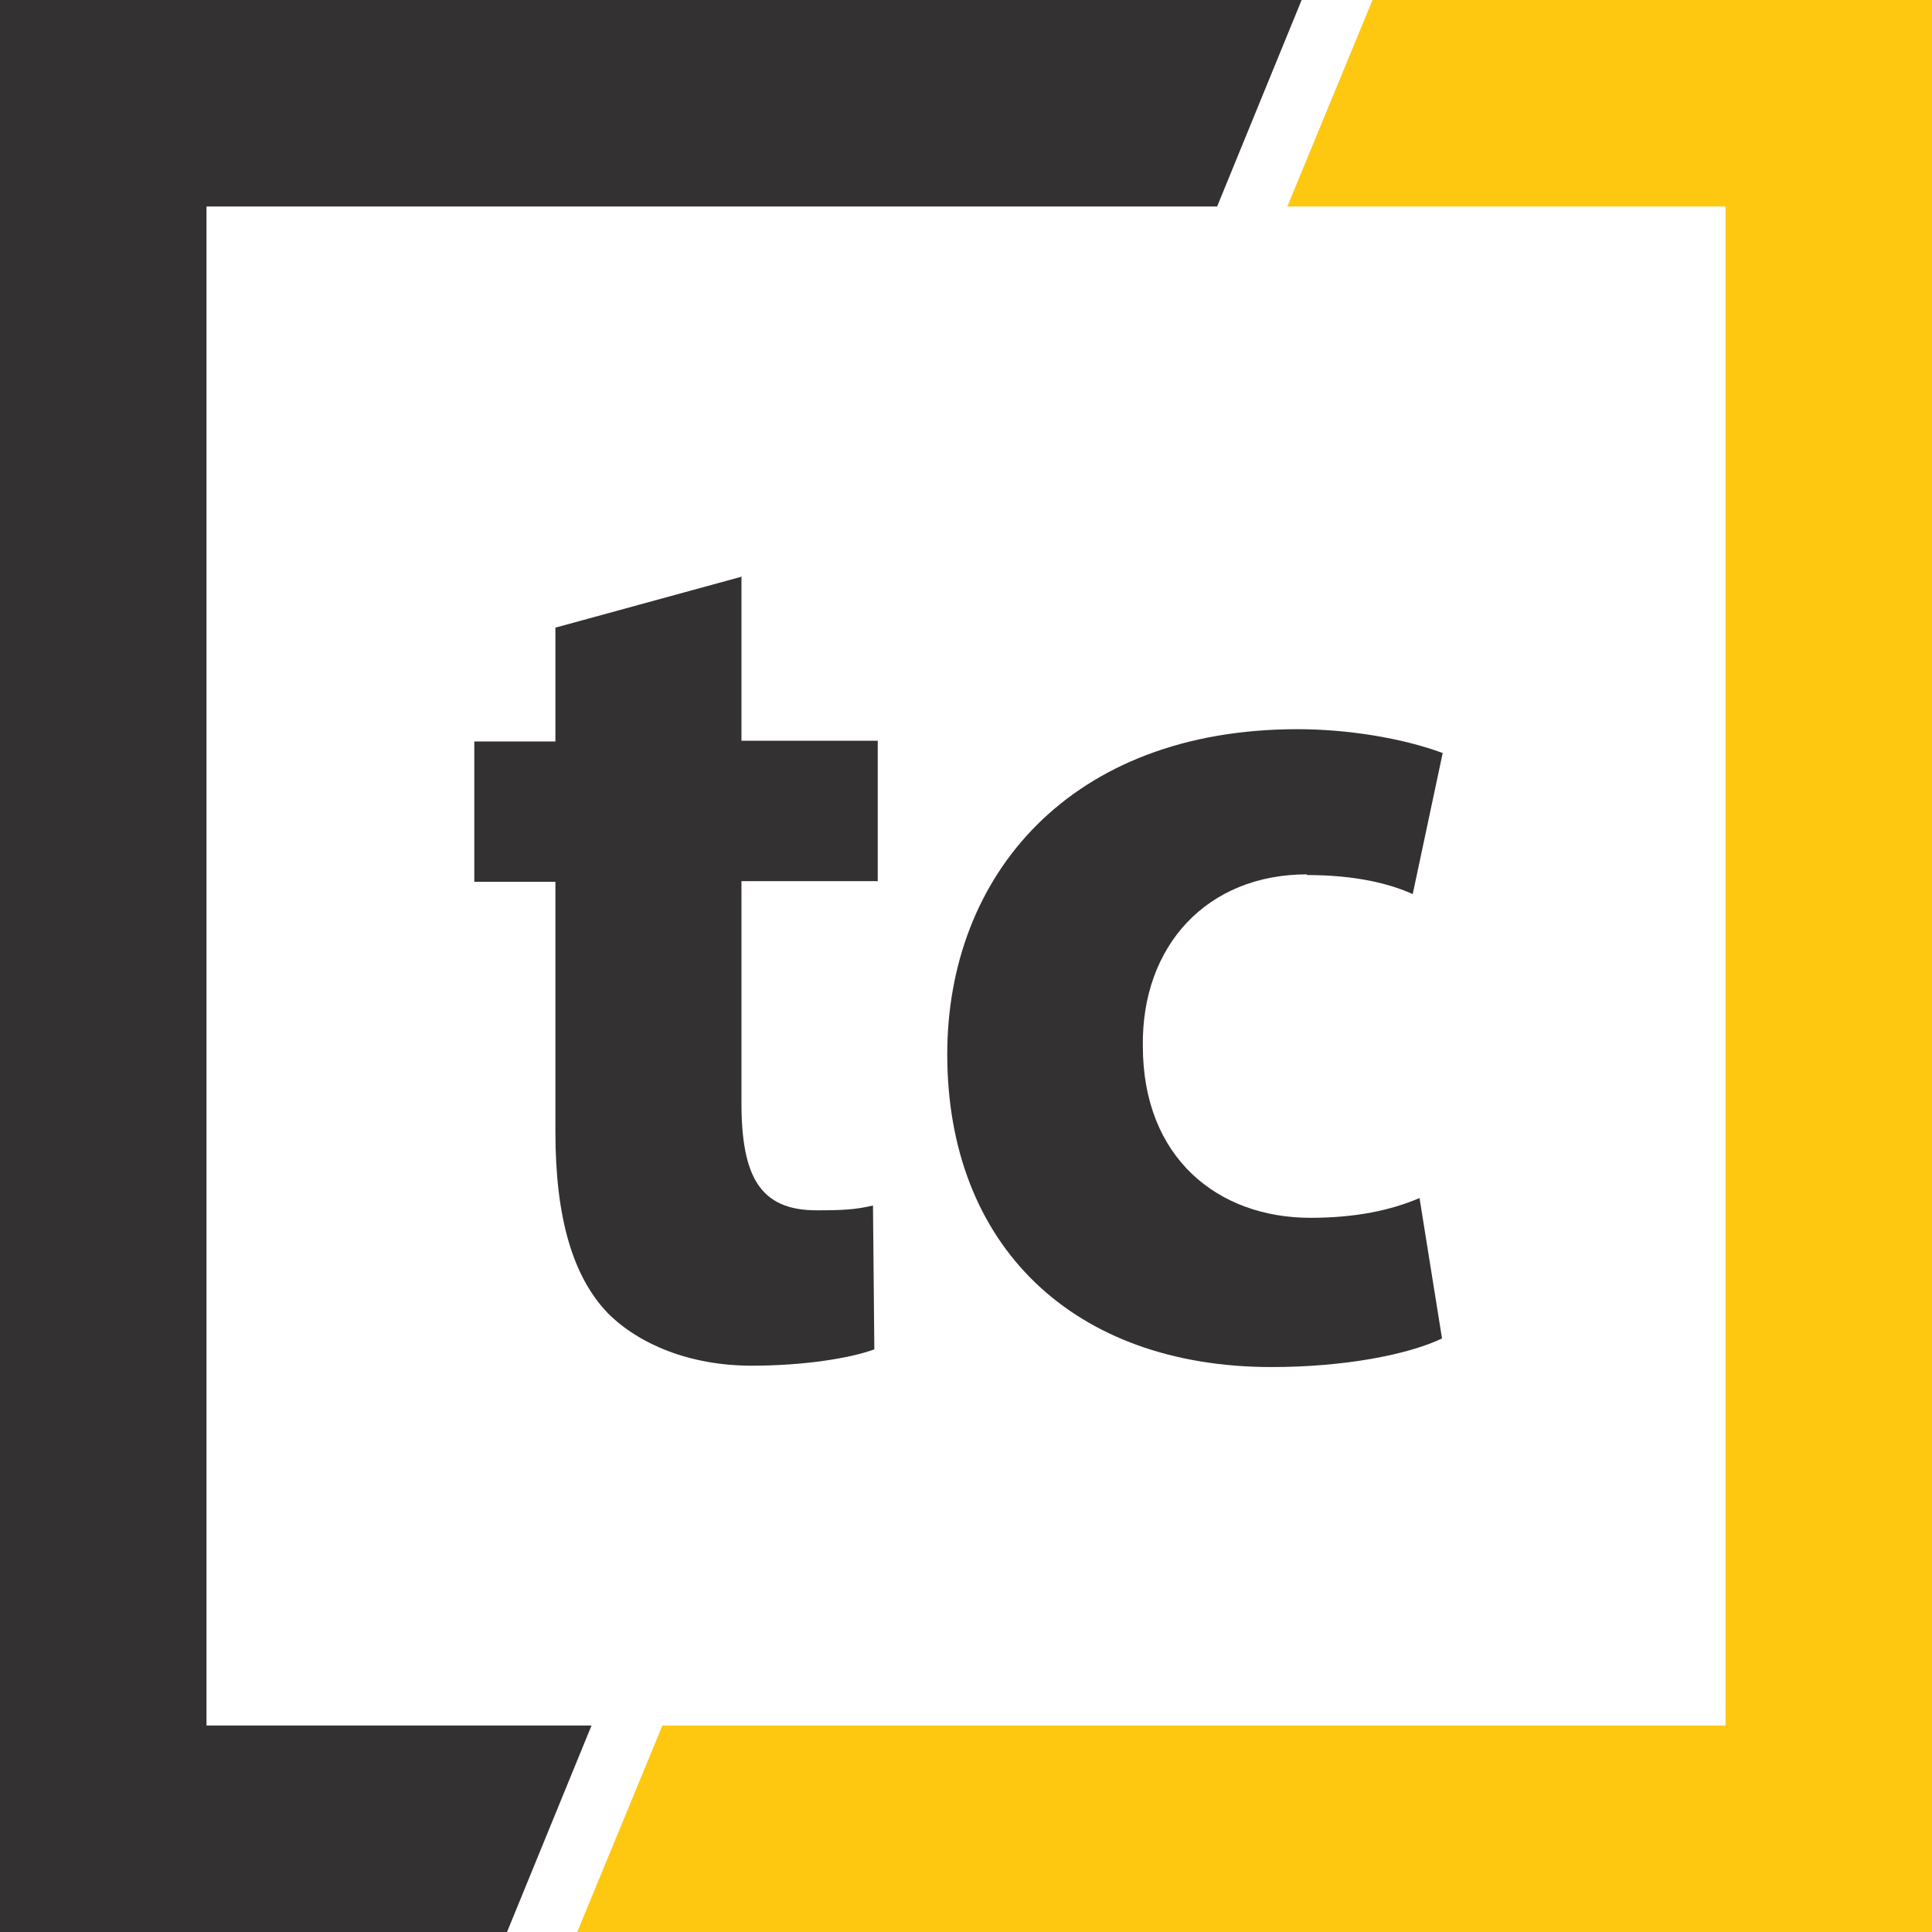
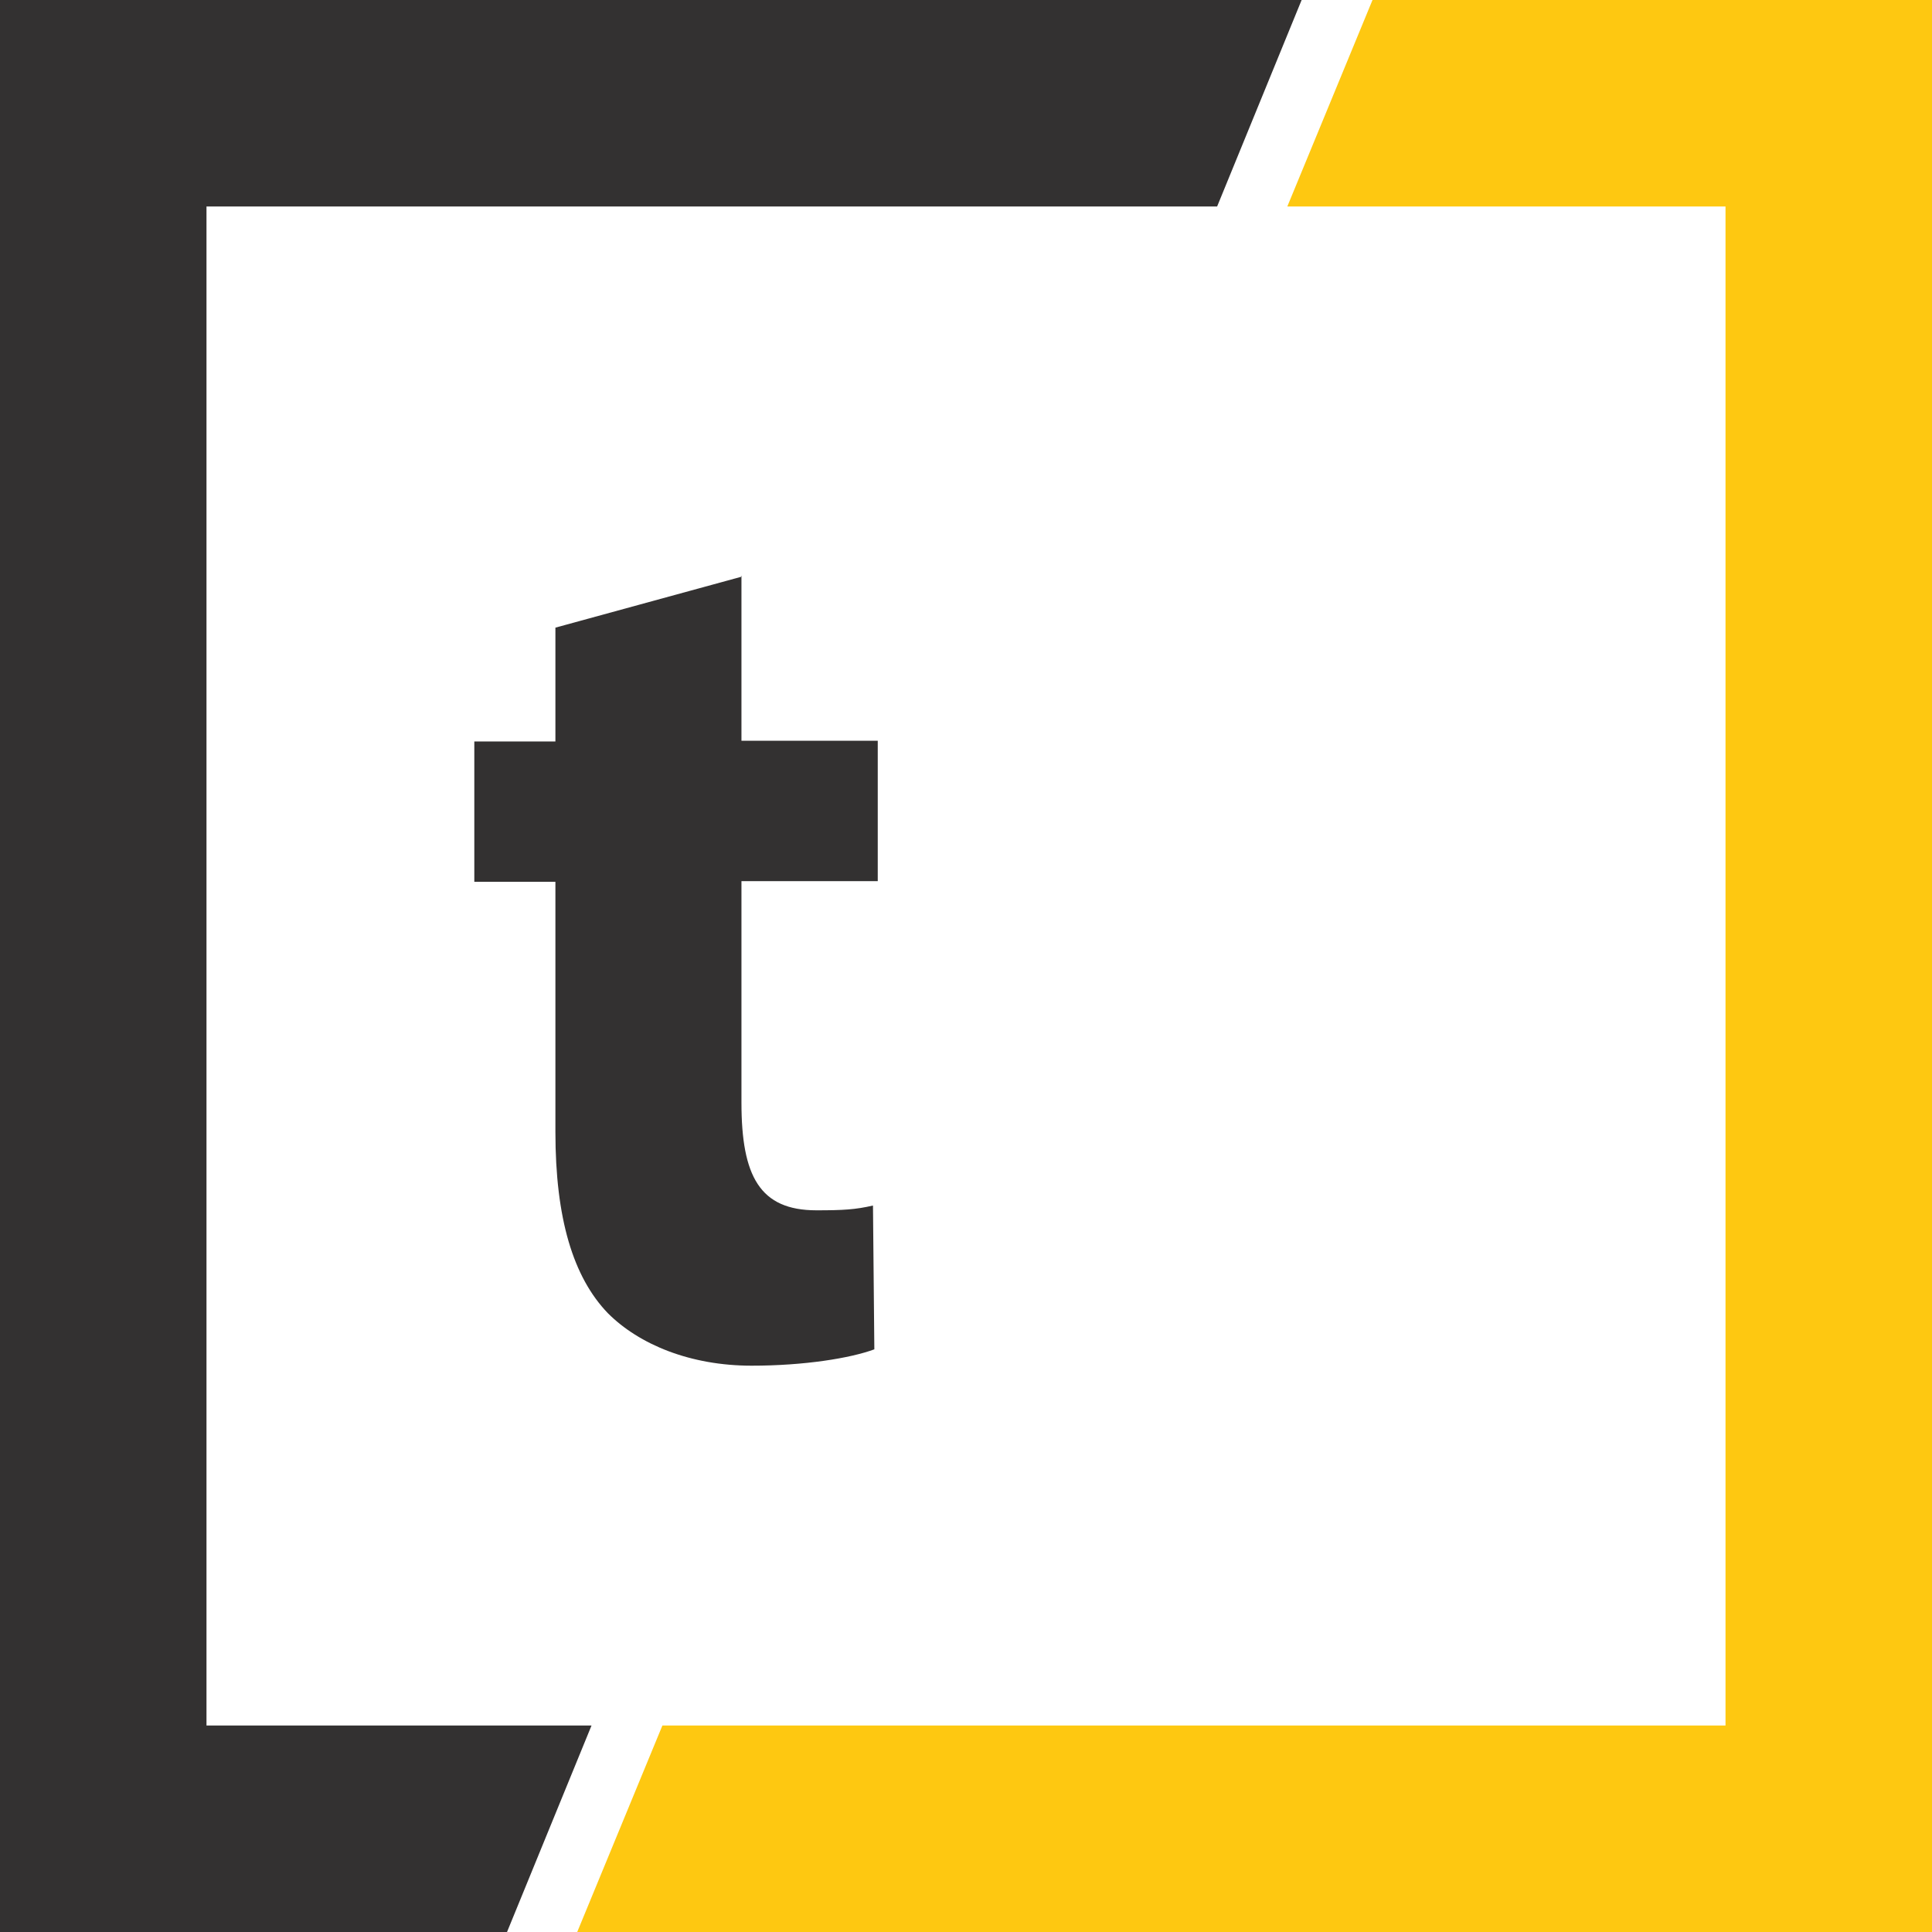
<svg xmlns="http://www.w3.org/2000/svg" id="Warstwa_5" data-name="Warstwa 5" viewBox="0 0 28.35 28.35">
  <defs>
    <style>
      .cls-1 {
        fill: #333131;
      }

      .cls-2 {
        fill: #fec811;
      }
    </style>
  </defs>
  <polygon class="cls-2" points="20.14 0 18.89 3.03 25.32 3.03 25.32 25.32 9.72 25.32 8.47 28.35 28.35 28.35 28.35 0 20.14 0" />
  <path class="cls-1" d="m10.89,8.46l-2.74.75v1.67h-1.19v2.06h1.19v3.67c0,1.27.26,2.13.77,2.66.46.46,1.21.77,2.11.77.77,0,1.45-.11,1.8-.24l-.02-2.11c-.26.06-.44.07-.83.07-.83,0-1.1-.5-1.1-1.58v-3.25h2v-2.06h-2v-2.42Z" />
-   <path class="cls-1" d="m19.17,12.84c.73,0,1.23.13,1.56.28l.44-2.07c-.59-.22-1.4-.35-2.13-.35-3.34,0-5.14,2.15-5.14,4.77,0,2.81,1.85,4.59,4.76,4.59,1.06,0,2-.18,2.5-.42l-.33-2.06c-.42.18-.94.29-1.6.29-1.36,0-2.46-.88-2.46-2.52-.02-1.47.94-2.52,2.41-2.52Z" />
  <polygon class="cls-1" points="3.03 3.03 17.86 3.03 19.1 0 0 0 0 28.35 7.44 28.35 8.68 25.32 3.03 25.32 3.03 3.03" />
</svg>